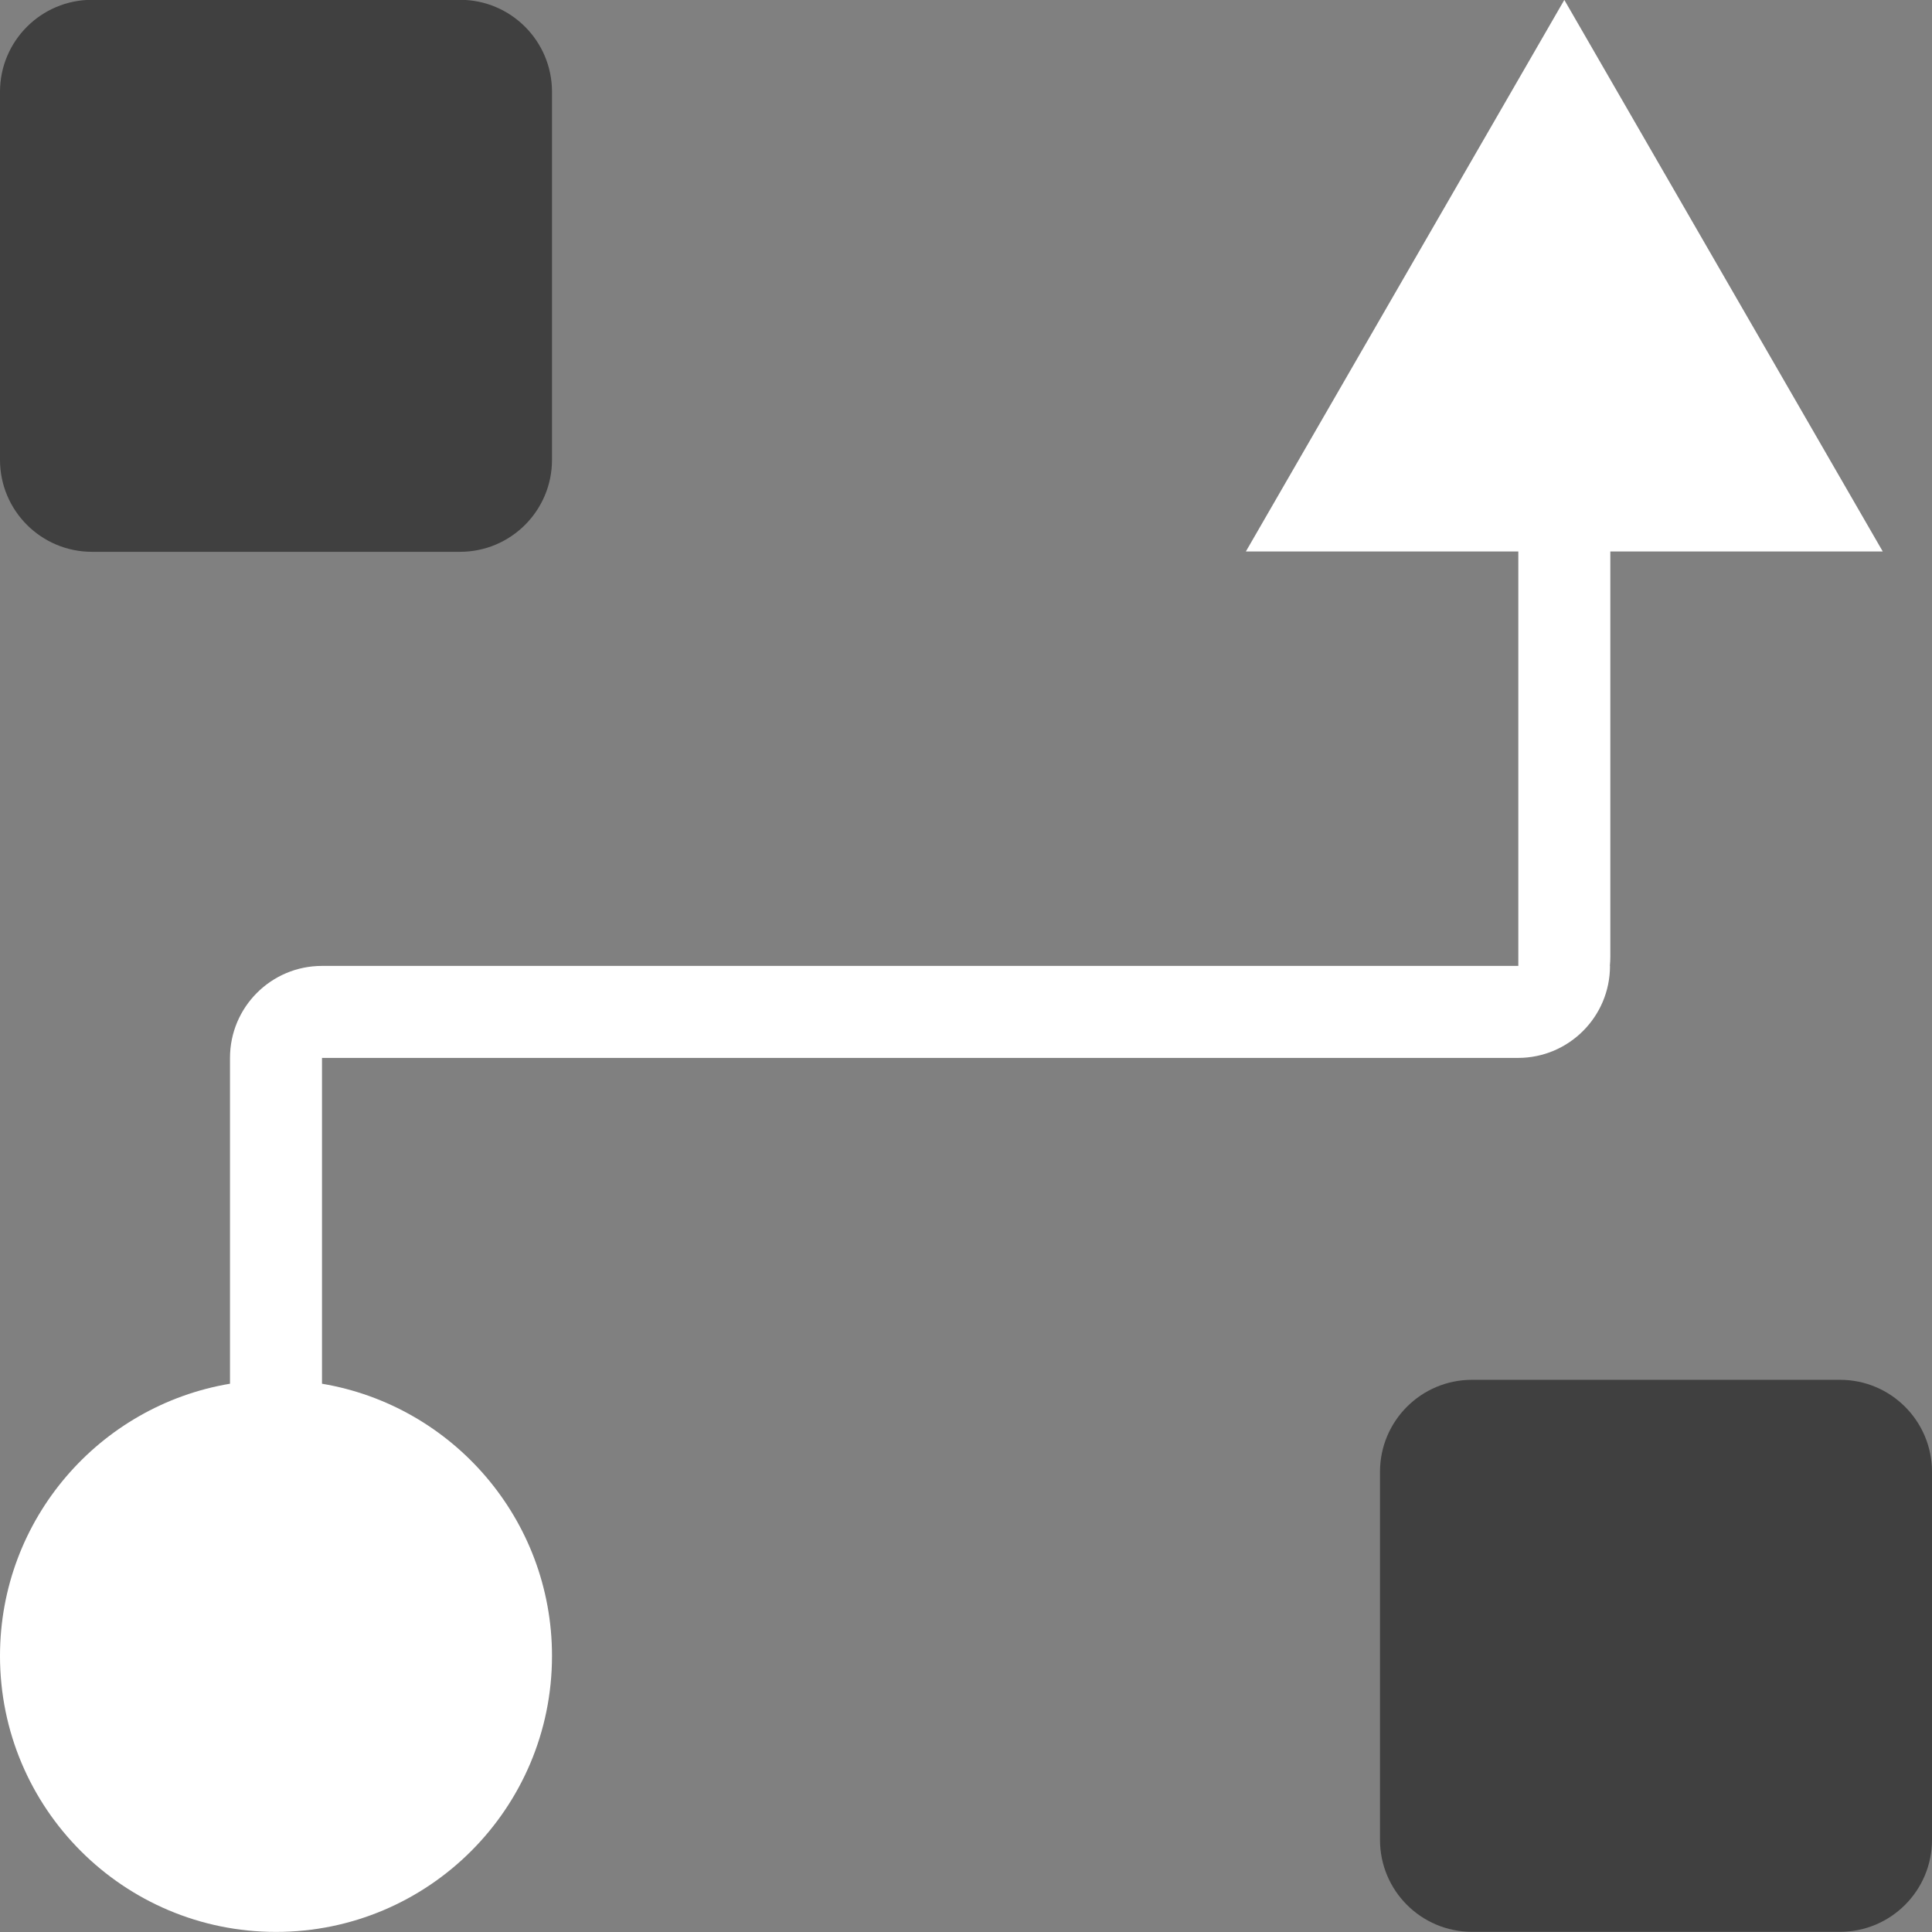
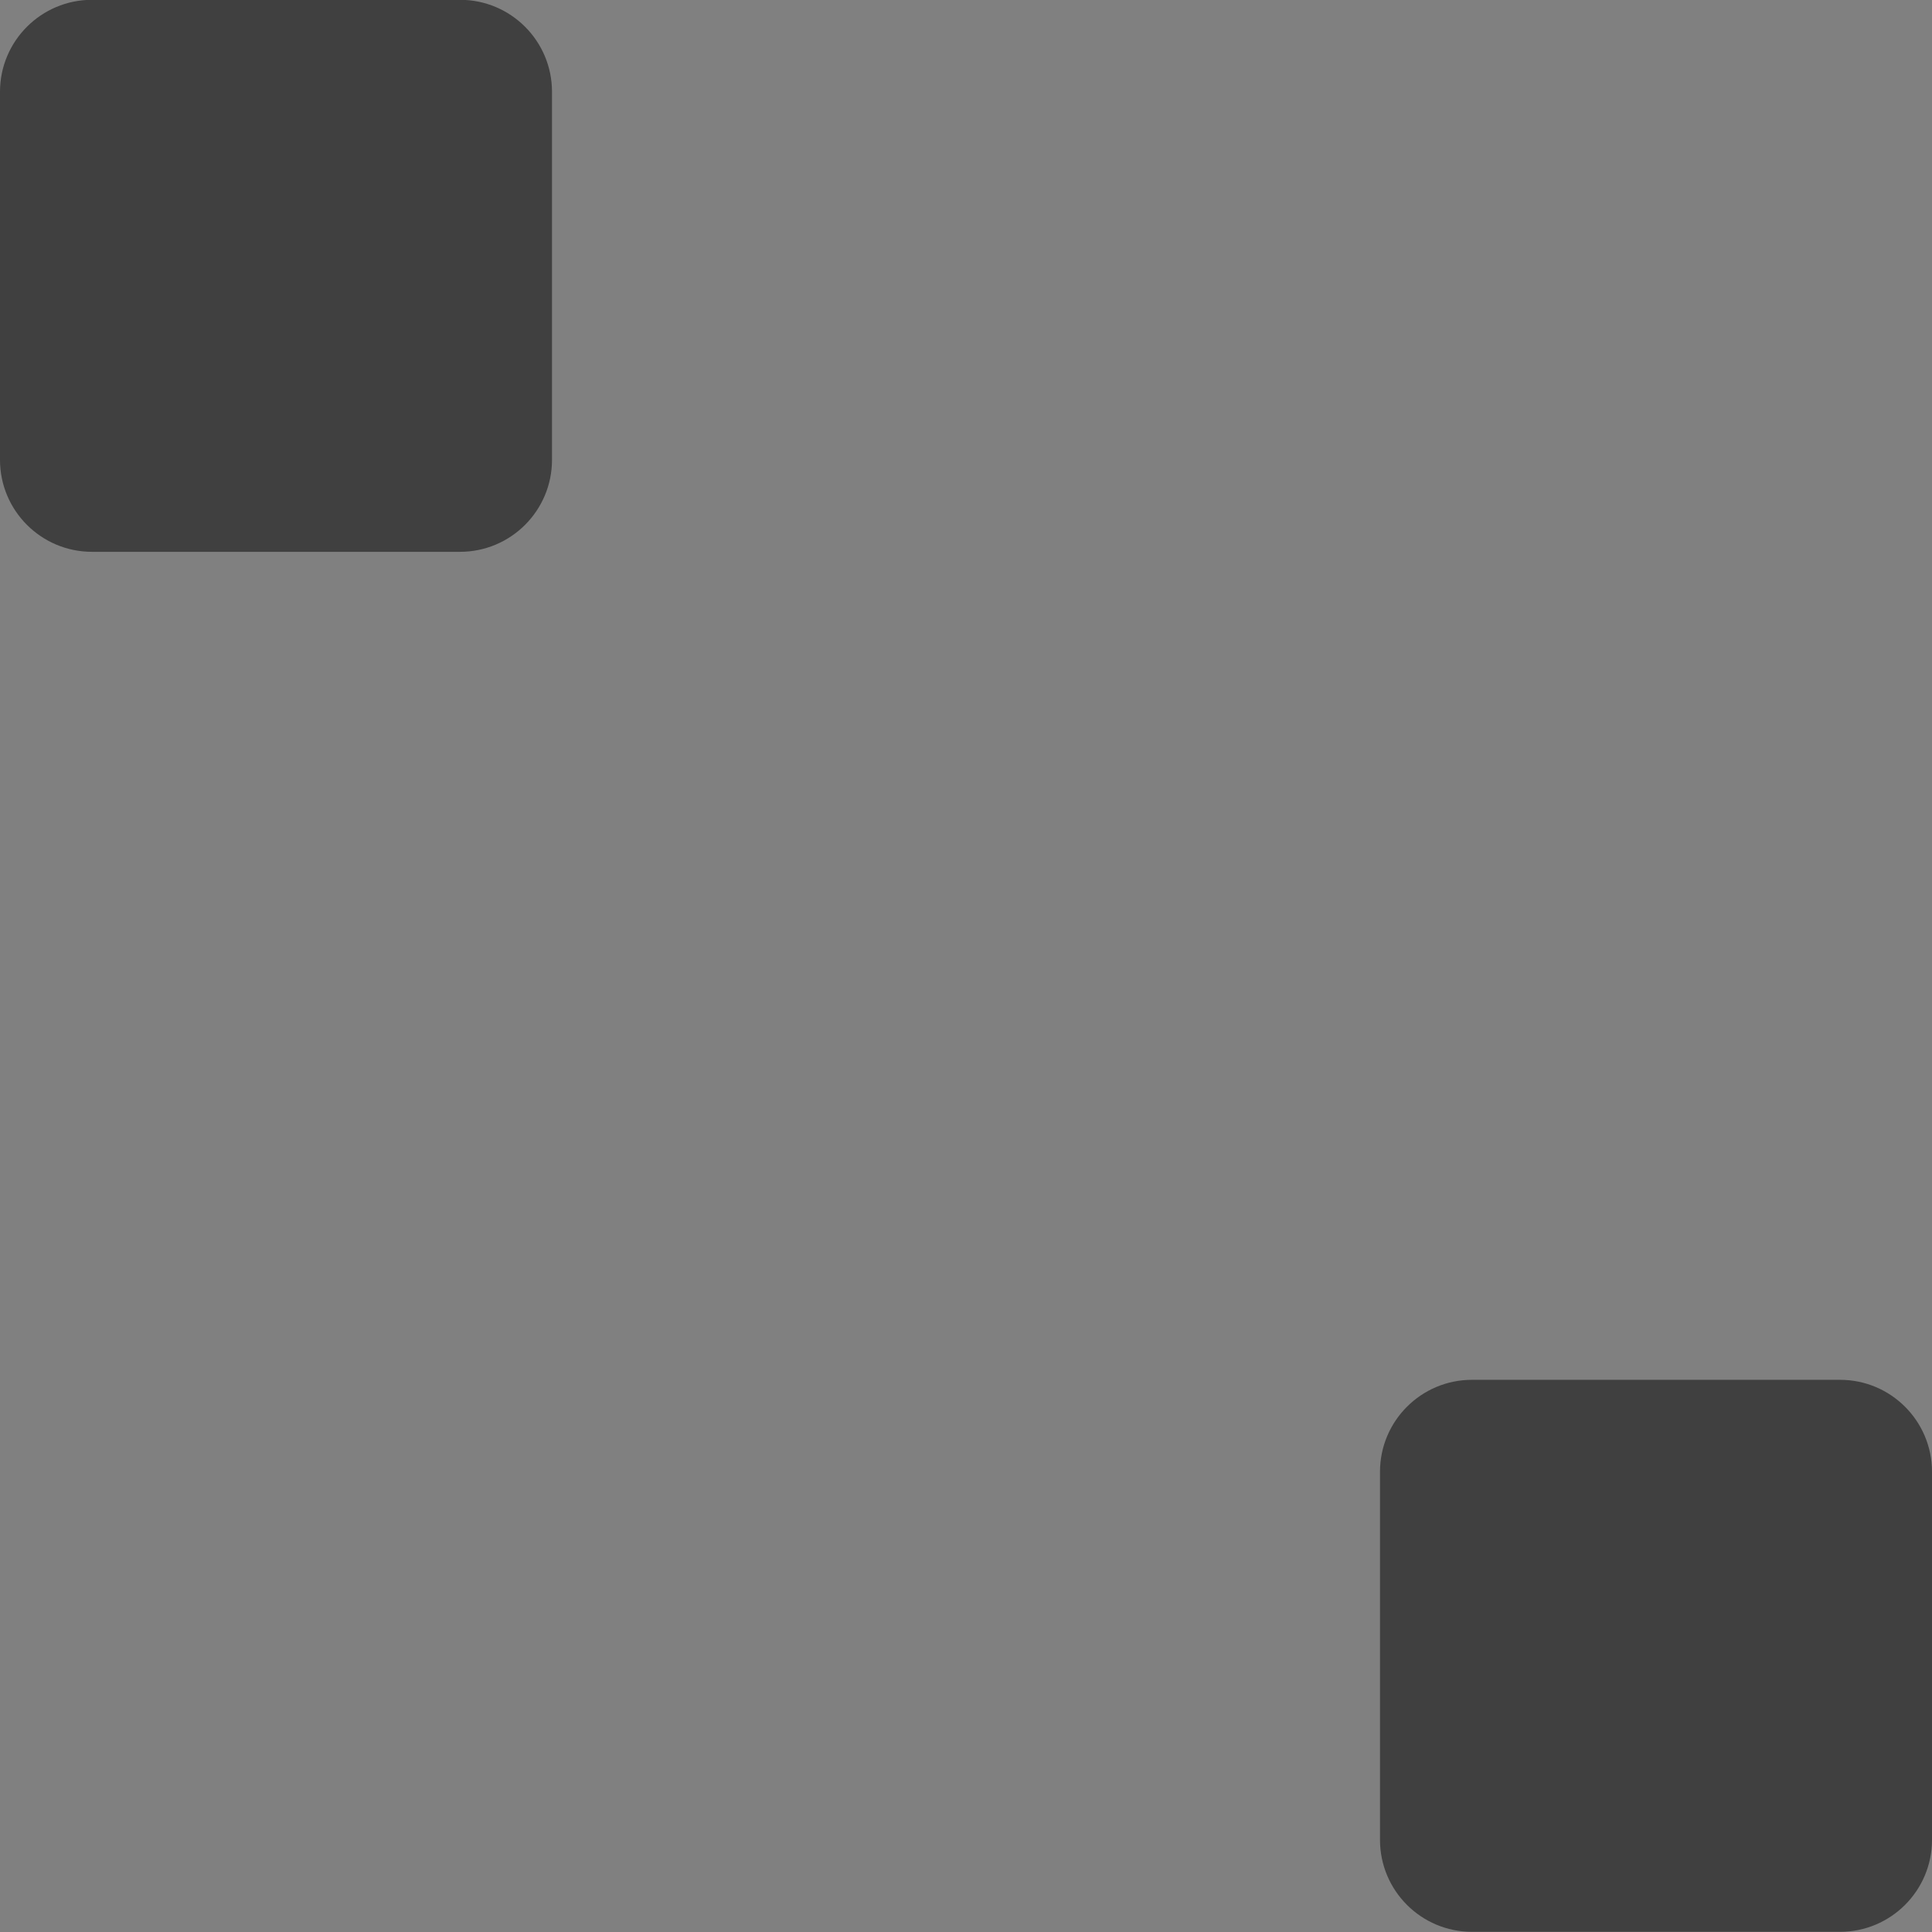
<svg xmlns="http://www.w3.org/2000/svg" width="84" height="84" viewBox="0 0 84 84" fill="none">
  <rect x="0" y="0" width="84" height="84" fill="#808080" stroke="none" />
  <path d="M0 3.992C0 1.783 1.791 -0.008 4 -0.008H20C22.209 -0.008 24 1.783 24 3.992V19.992C24 22.201 22.209 23.992 20 23.992H4C1.791 23.992 0 22.201 0 19.992V3.992Z" fill="black" fill-opacity="0.5" />
  <path d="M60 63.992C60 61.783 61.791 59.992 64 59.992H80C82.209 59.992 84 61.783 84 63.992V79.992C84 82.201 82.209 83.992 80 83.992H64C61.791 83.992 60 82.201 60 79.992V63.992Z" fill="black" fill-opacity="0.5" />
-   <path d="M68.014 -0.004L81.858 23.976H70.014V41.598C70.014 41.732 70.007 41.865 69.994 41.996H70C70 44.205 68.209 45.996 66 45.996H14V60.162C19.675 61.114 24 66.05 24 71.996C24 78.624 18.627 83.996 12 83.996C5.373 83.996 0 78.624 0 71.996C0 66.05 4.325 61.114 10 60.162V45.996C10 43.787 11.791 41.996 14 41.996H66.014V23.976H54.169L68.014 -0.004Z" fill="white" />
</svg>